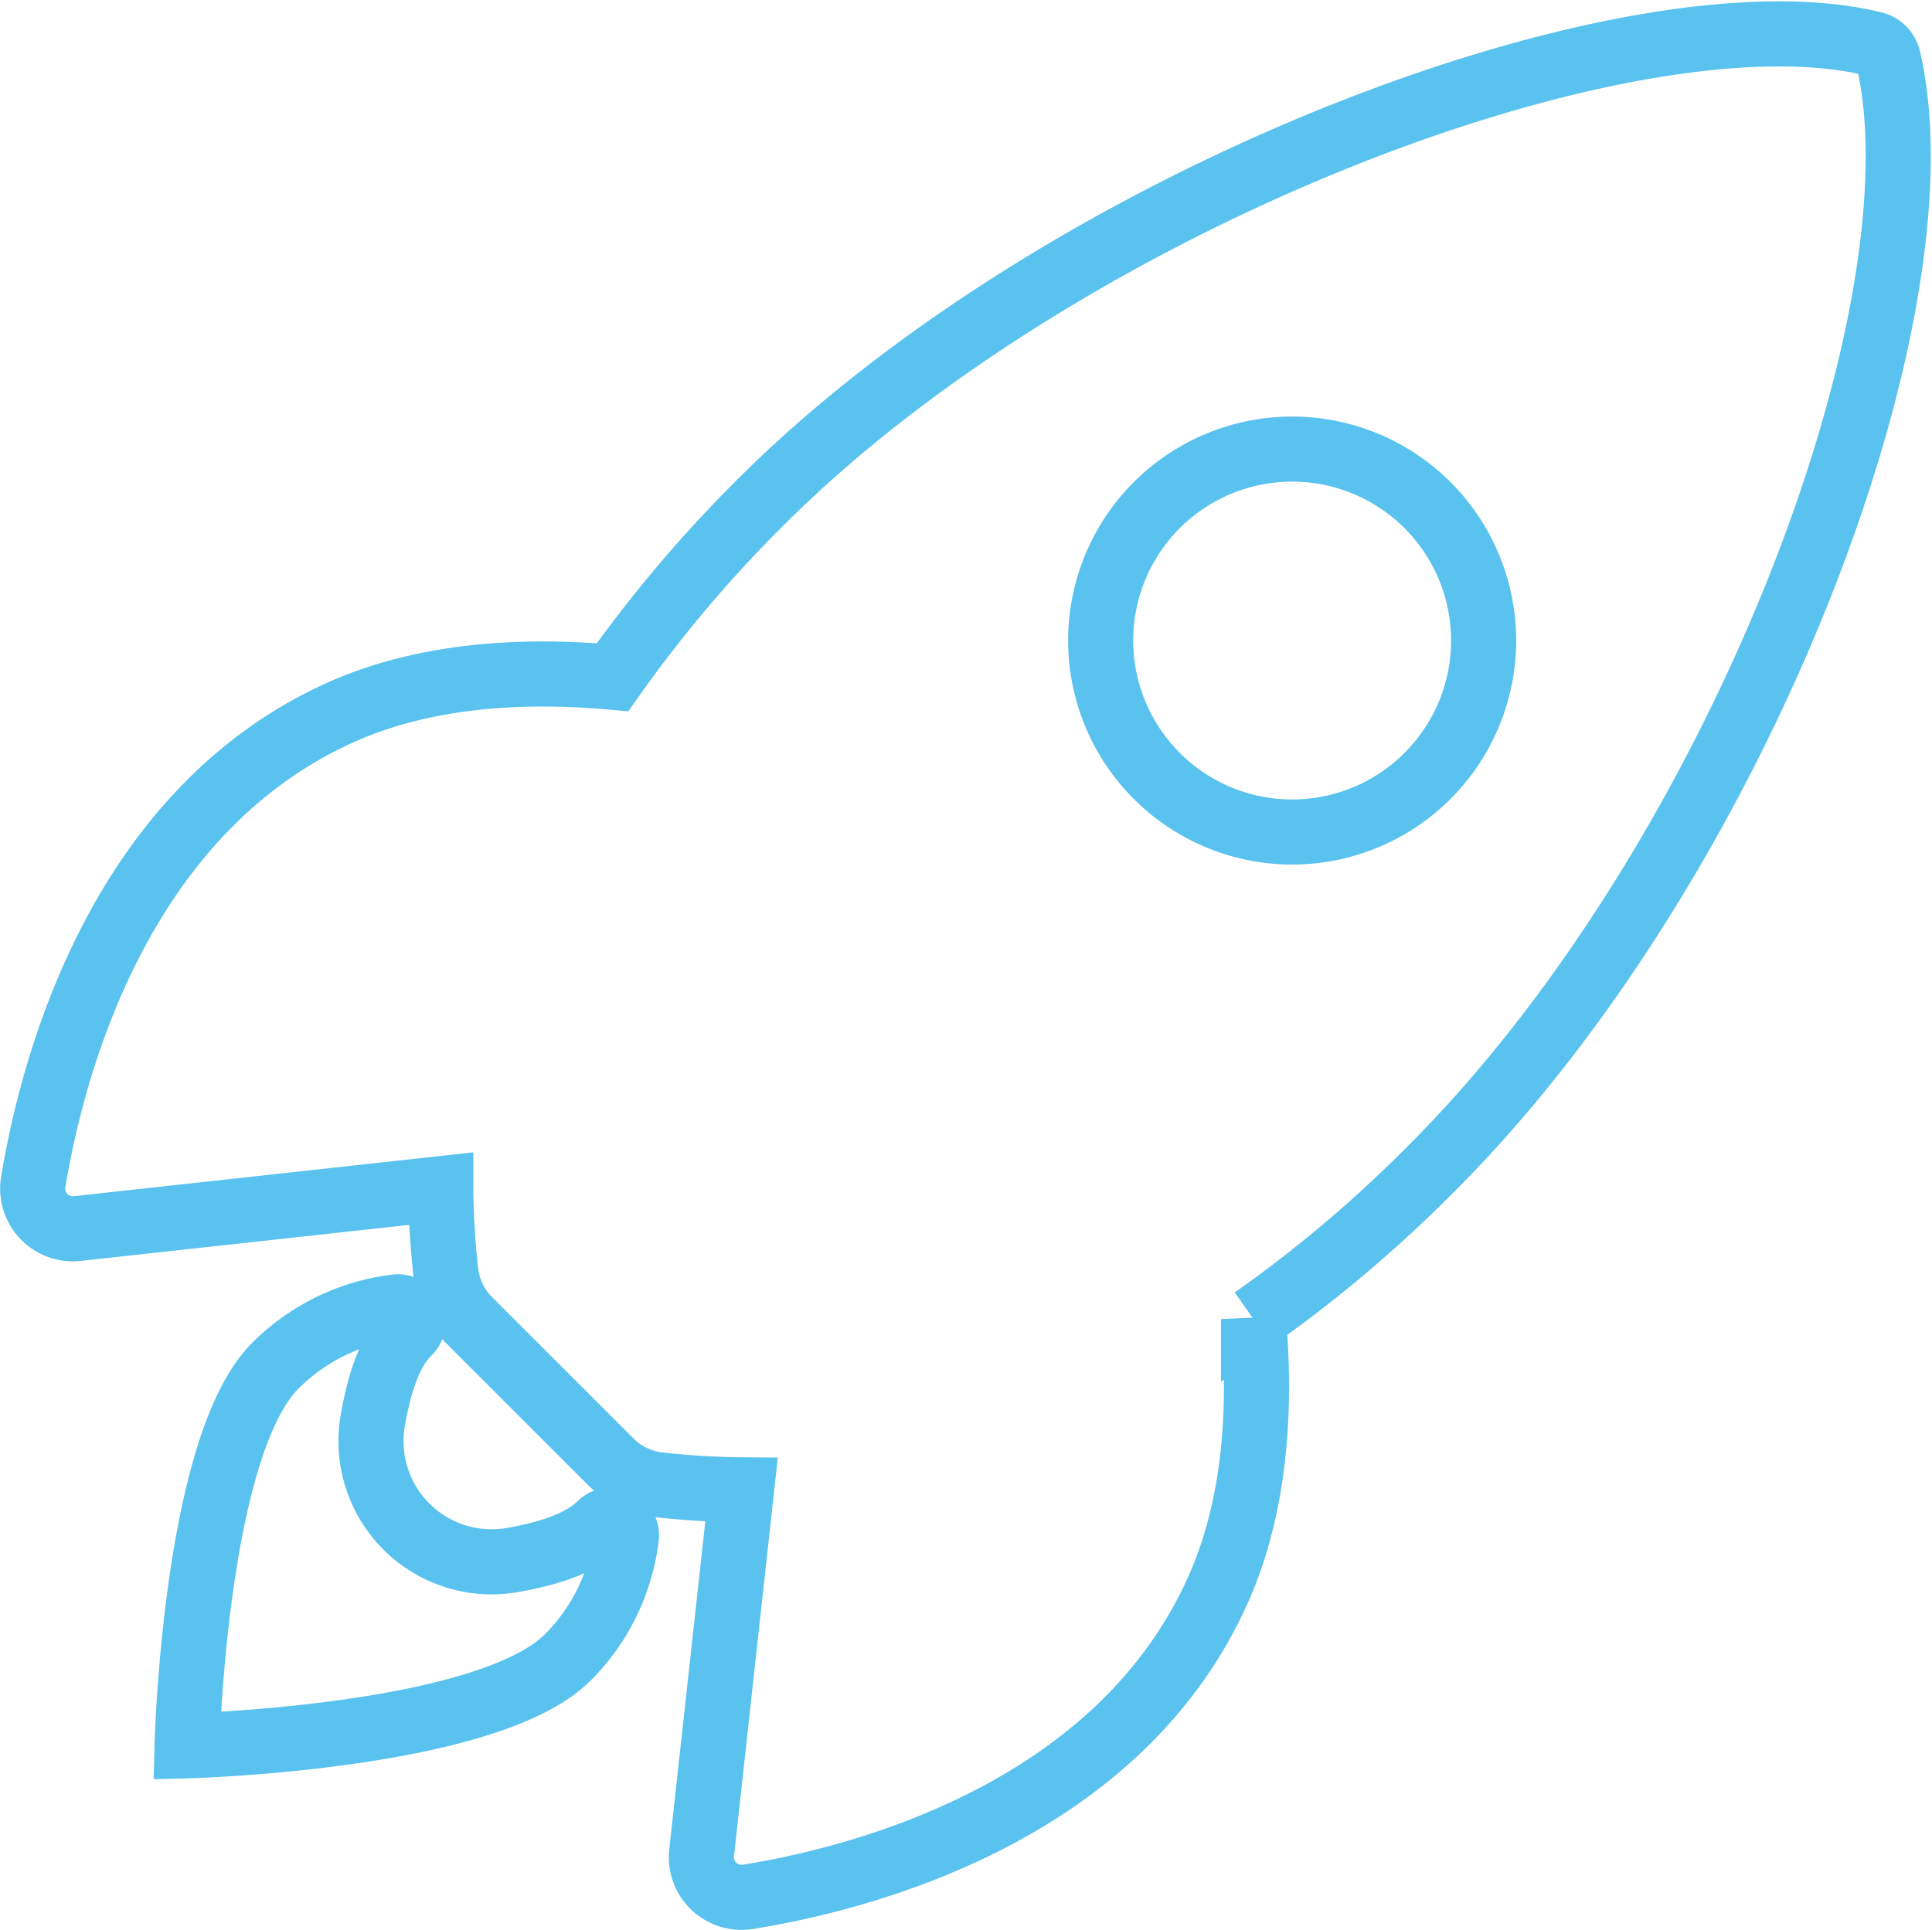
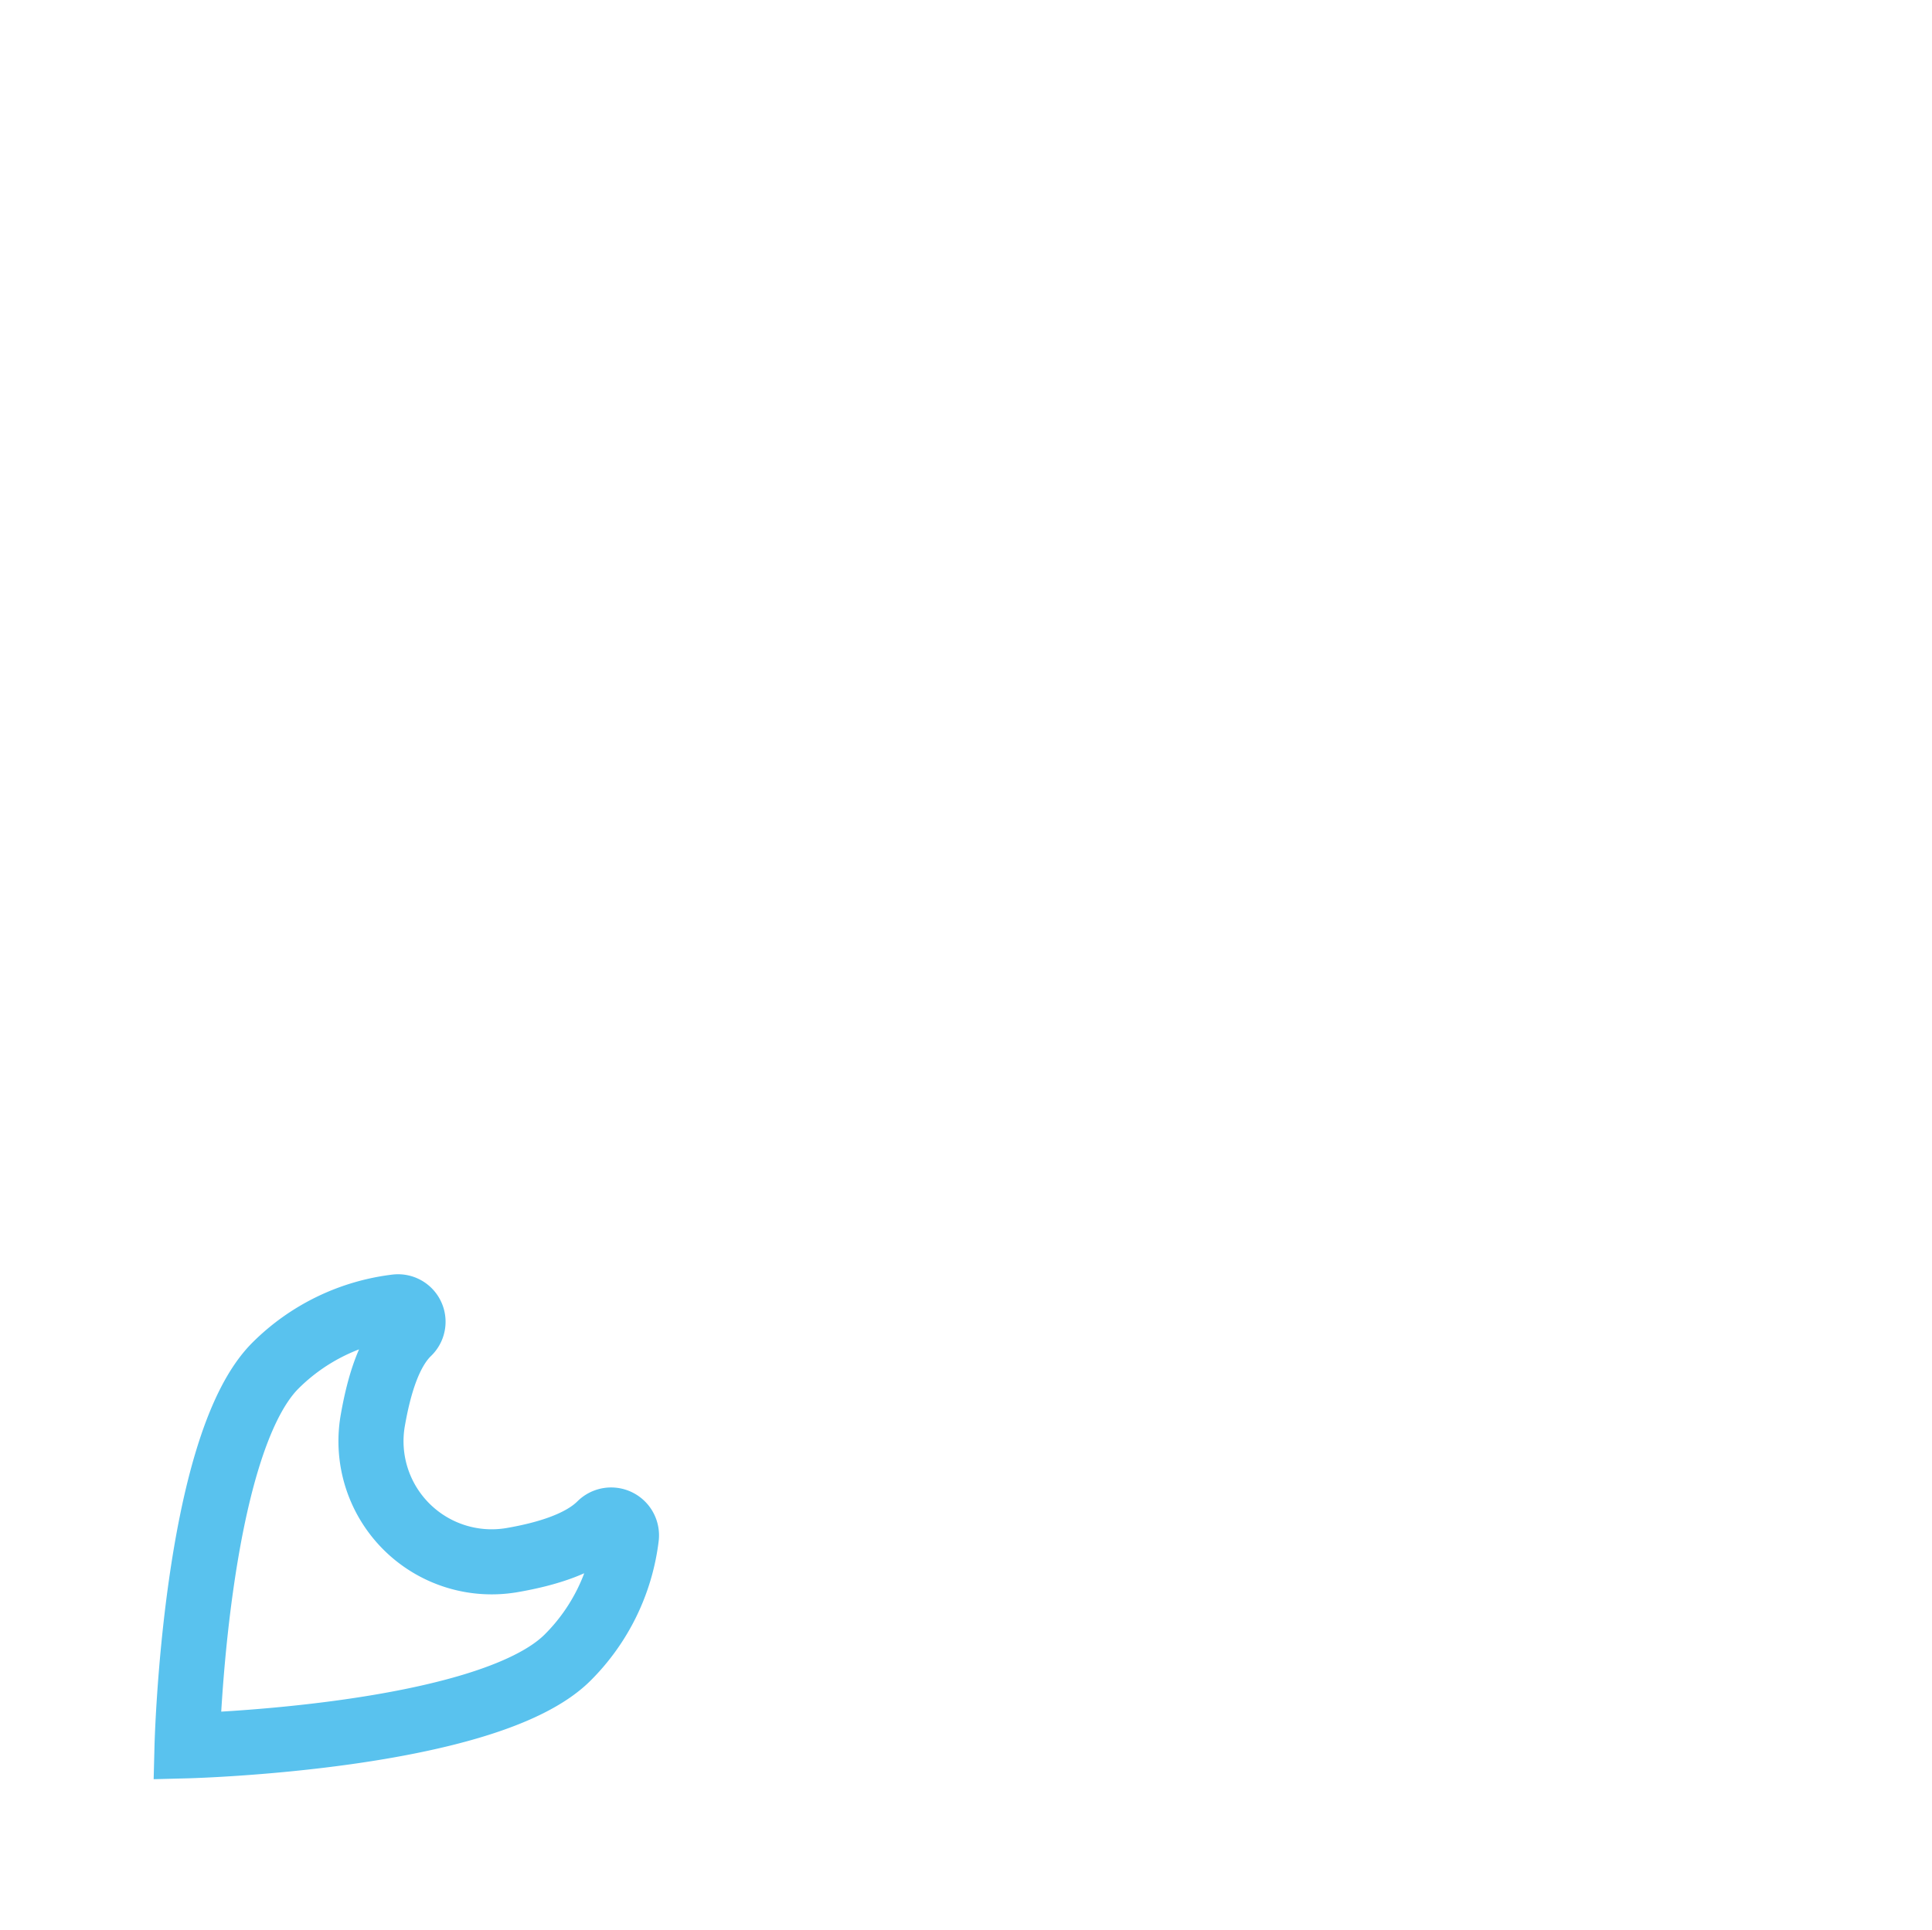
<svg xmlns="http://www.w3.org/2000/svg" width="118.734" height="118.646" viewBox="0 0 118.734 118.646">
  <g id="Icon_ionic-ios-rocket" data-name="Icon ionic-ios-rocket" transform="translate(-1.356 -1.288)">
-     <path id="Path_3566" data-name="Path 3566" d="M117.411,4.926a1.217,1.217,0,0,0-.909-.937c-14.988-3.664-49.621,9.4-68.384,28.158A81.1,81.1,0,0,0,39,42.92c-5.786-.523-11.572-.083-16.5,2.066C8.581,51.1,4.531,67.083,3.4,73.944a2.468,2.468,0,0,0,2.7,2.865l22.344-2.452a49.674,49.674,0,0,0,.3,5.042,5,5,0,0,0,1.46,3.058l8.651,8.651a5,5,0,0,0,3.058,1.46,49.579,49.579,0,0,0,5.014.3l-2.452,22.317a2.468,2.468,0,0,0,2.865,2.7c6.86-1.1,22.868-5.152,28.957-19.066,2.149-4.932,2.59-10.69,2.094-16.448a81.232,81.232,0,0,0,10.8-9.12C108.043,54.52,121.02,20.658,117.411,4.926ZM72.446,48.982a11.767,11.767,0,1,1,16.641,0A11.757,11.757,0,0,1,72.446,48.982Z" transform="translate(0)" fill="none" stroke="#59c2ee" stroke-width="4" />
    <path id="Path_3567" data-name="Path 3567" d="M31.189,36.712h0c-1.157,1.157-3.224,1.818-5.455,2.2a7.416,7.416,0,0,1-8.541-8.541c.386-2.232,1.019-4.3,2.177-5.428l.028-.028a.921.921,0,0,0-.771-1.57,12.665,12.665,0,0,0-7.411,3.609C6.255,31.918,5.787,50.323,5.787,50.323s18.432-.468,23.391-5.428a12.582,12.582,0,0,0,3.609-7.411A.943.943,0,0,0,31.189,36.712Z" transform="translate(7.065 58.281)" fill="none" stroke="#59c2ee" stroke-width="4" />
  </g>
</svg>